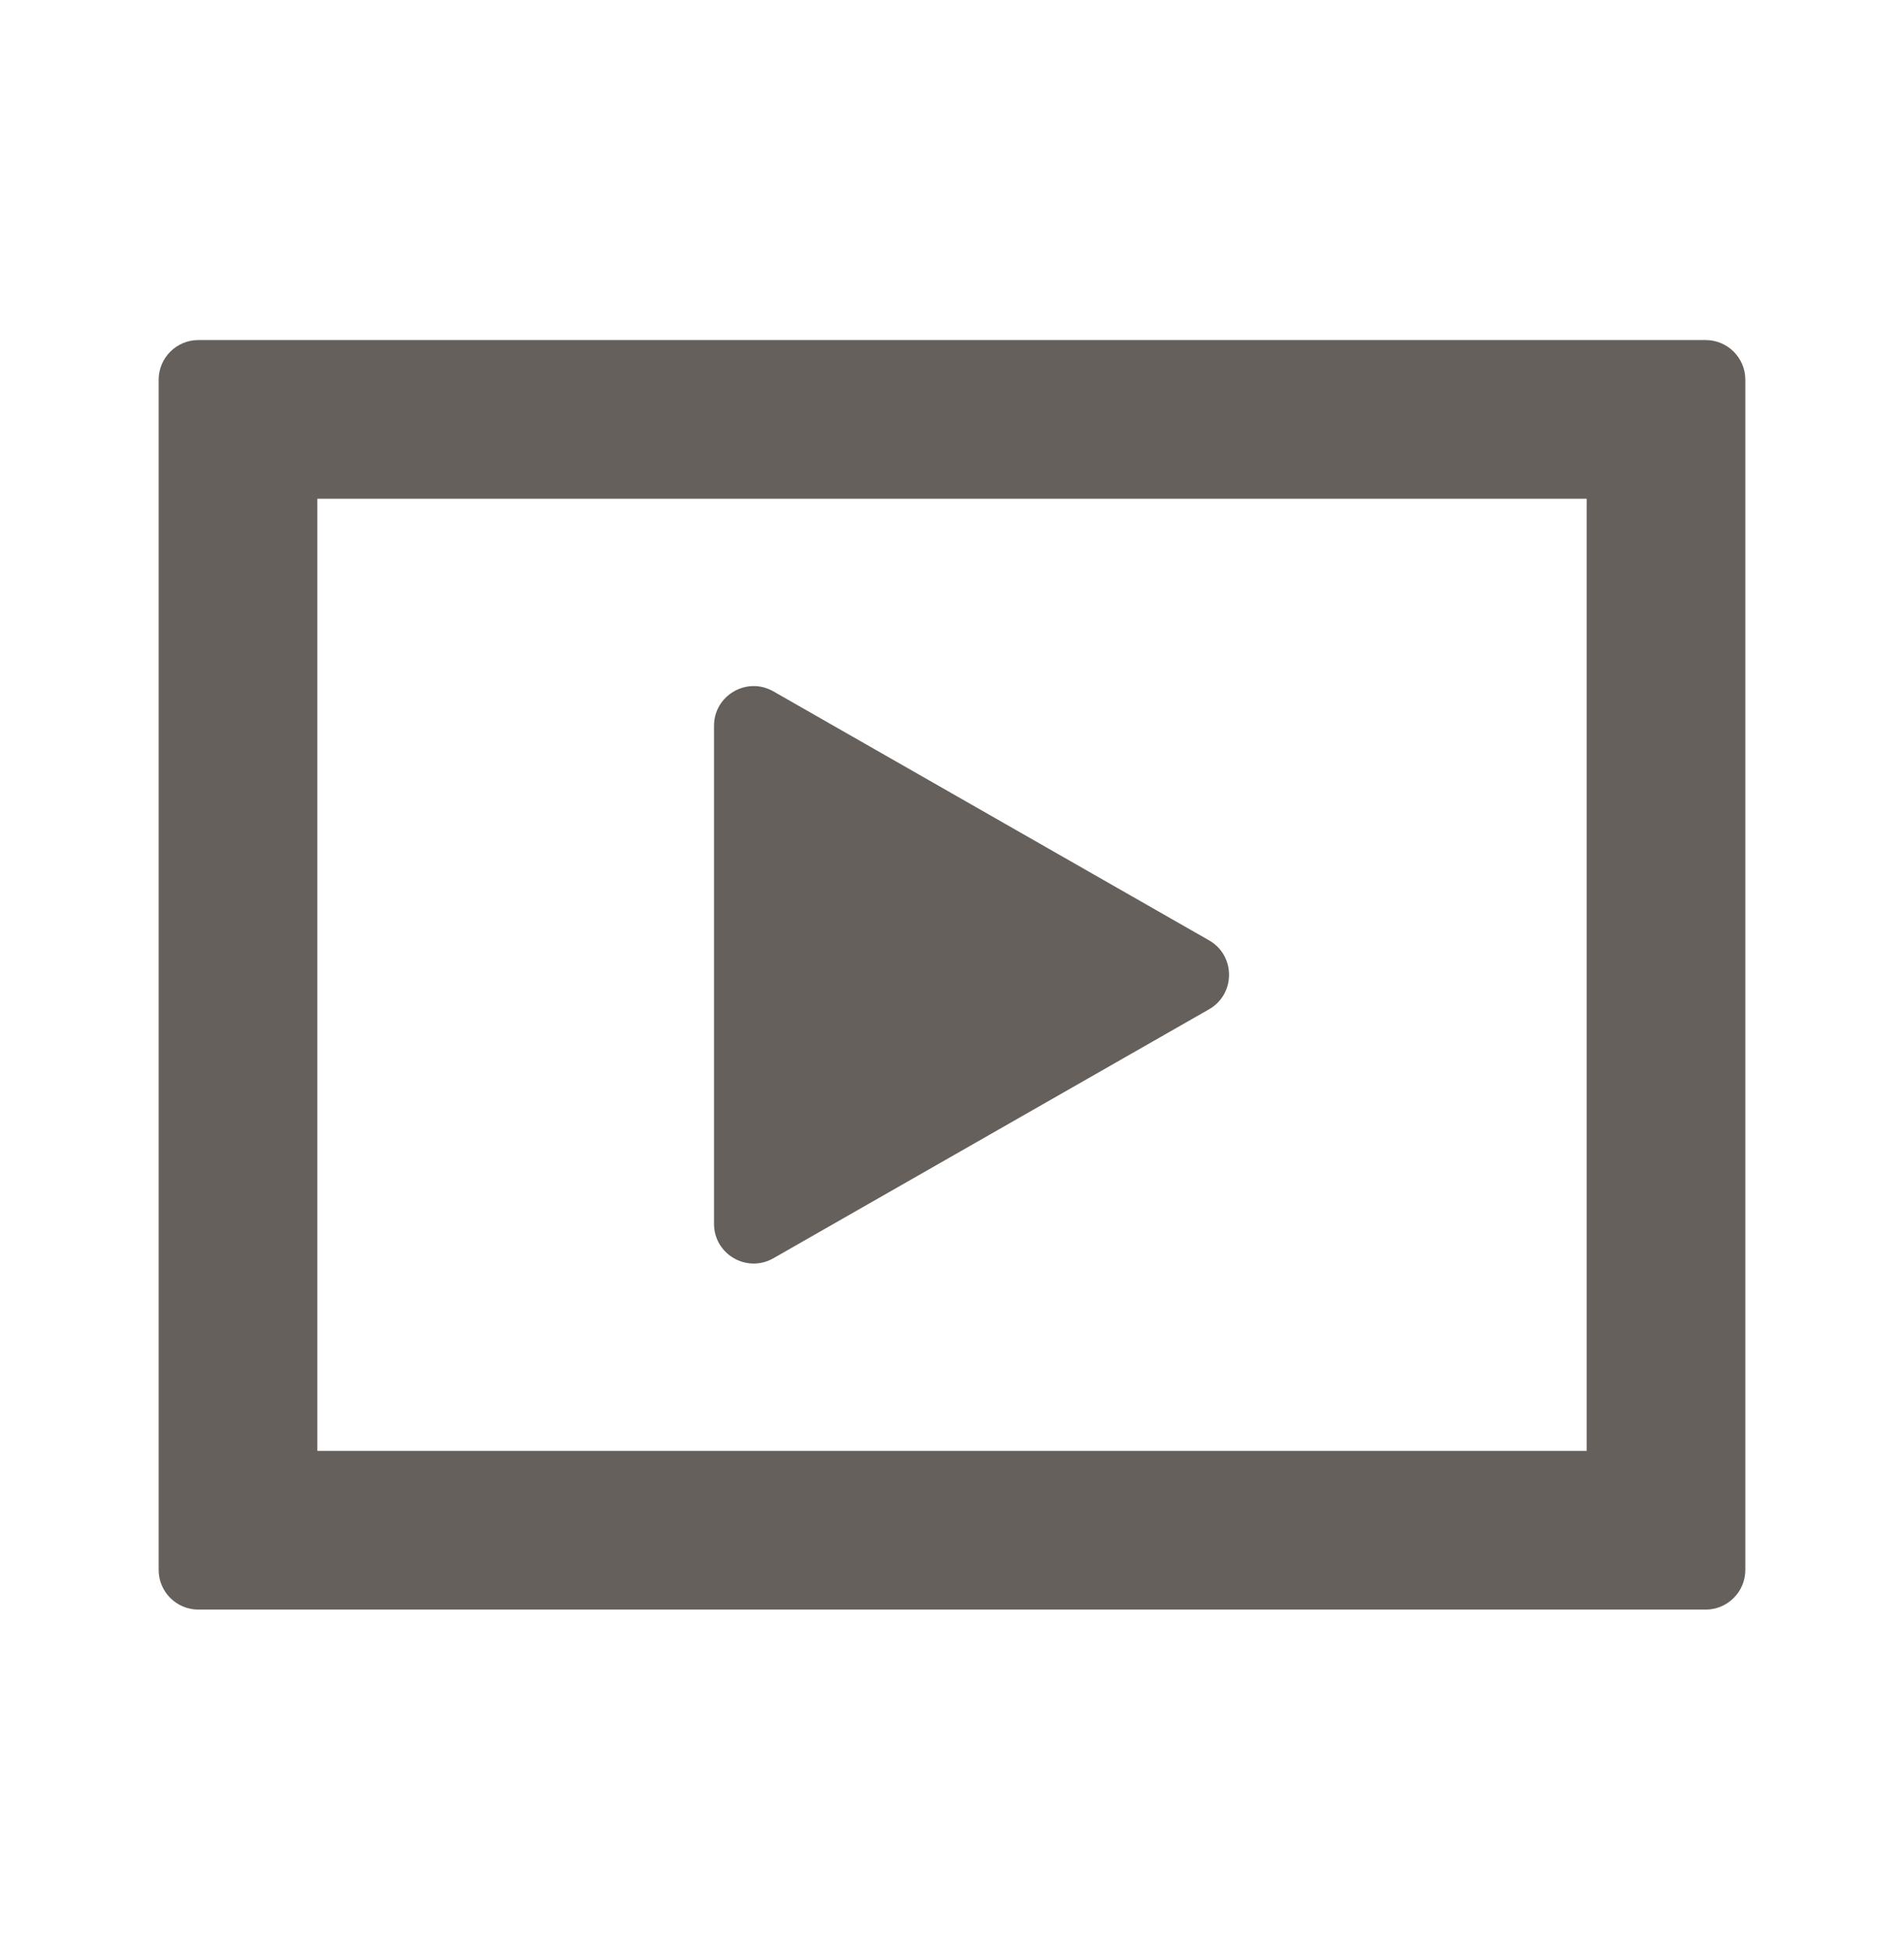
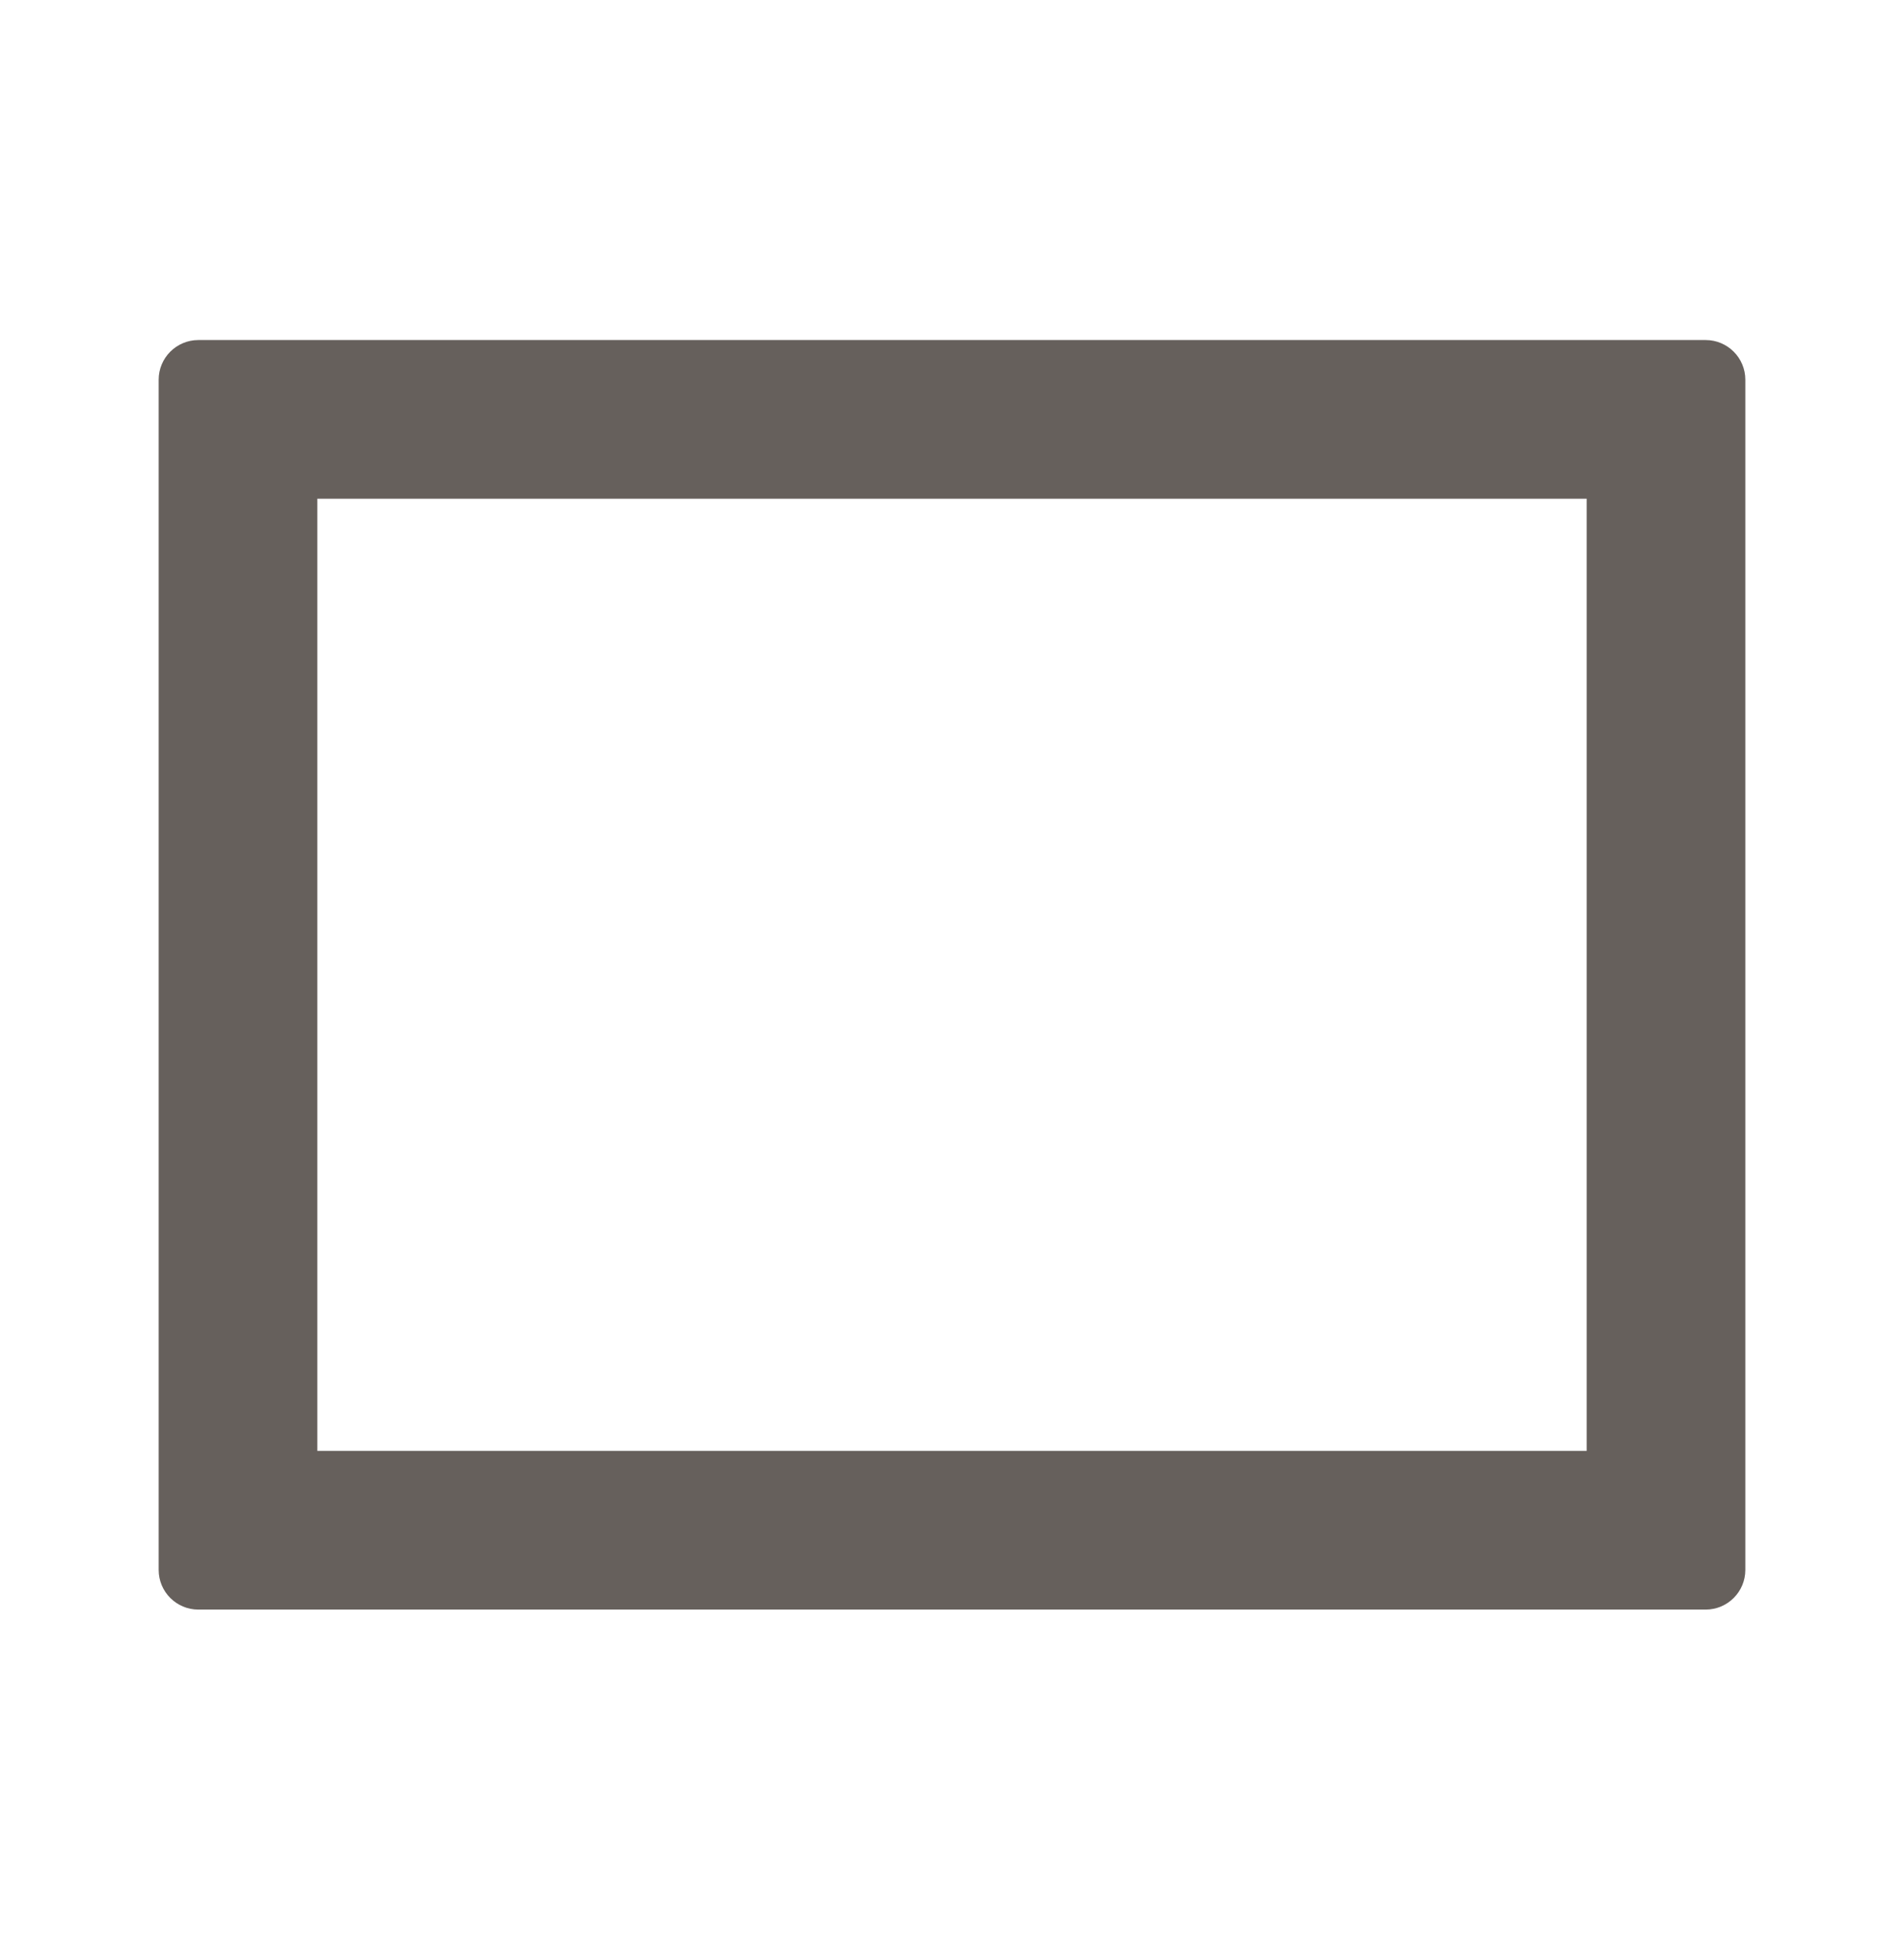
<svg xmlns="http://www.w3.org/2000/svg" width="42" height="43" viewBox="0 0 42 43" fill="none">
  <path fill-rule="evenodd" clip-rule="evenodd" d="M7 32L35 32V11L7 11L7 32ZM3.5 34.625C3.5 35.108 3.892 35.5 4.375 35.5L37.625 35.5C38.108 35.5 38.5 35.108 38.5 34.625V8.375C38.5 7.892 38.108 7.5 37.625 7.5L4.375 7.5C3.892 7.5 3.5 7.892 3.5 8.375L3.5 34.625Z" fill="#66605C" />
-   <path d="M26.671 22.26C27.258 21.924 27.258 21.076 26.671 20.74L17.059 15.248C16.476 14.915 15.75 15.336 15.75 16.008V26.992C15.75 27.664 16.476 28.085 17.059 27.752L26.671 22.26Z" fill="#66605C" />
</svg>